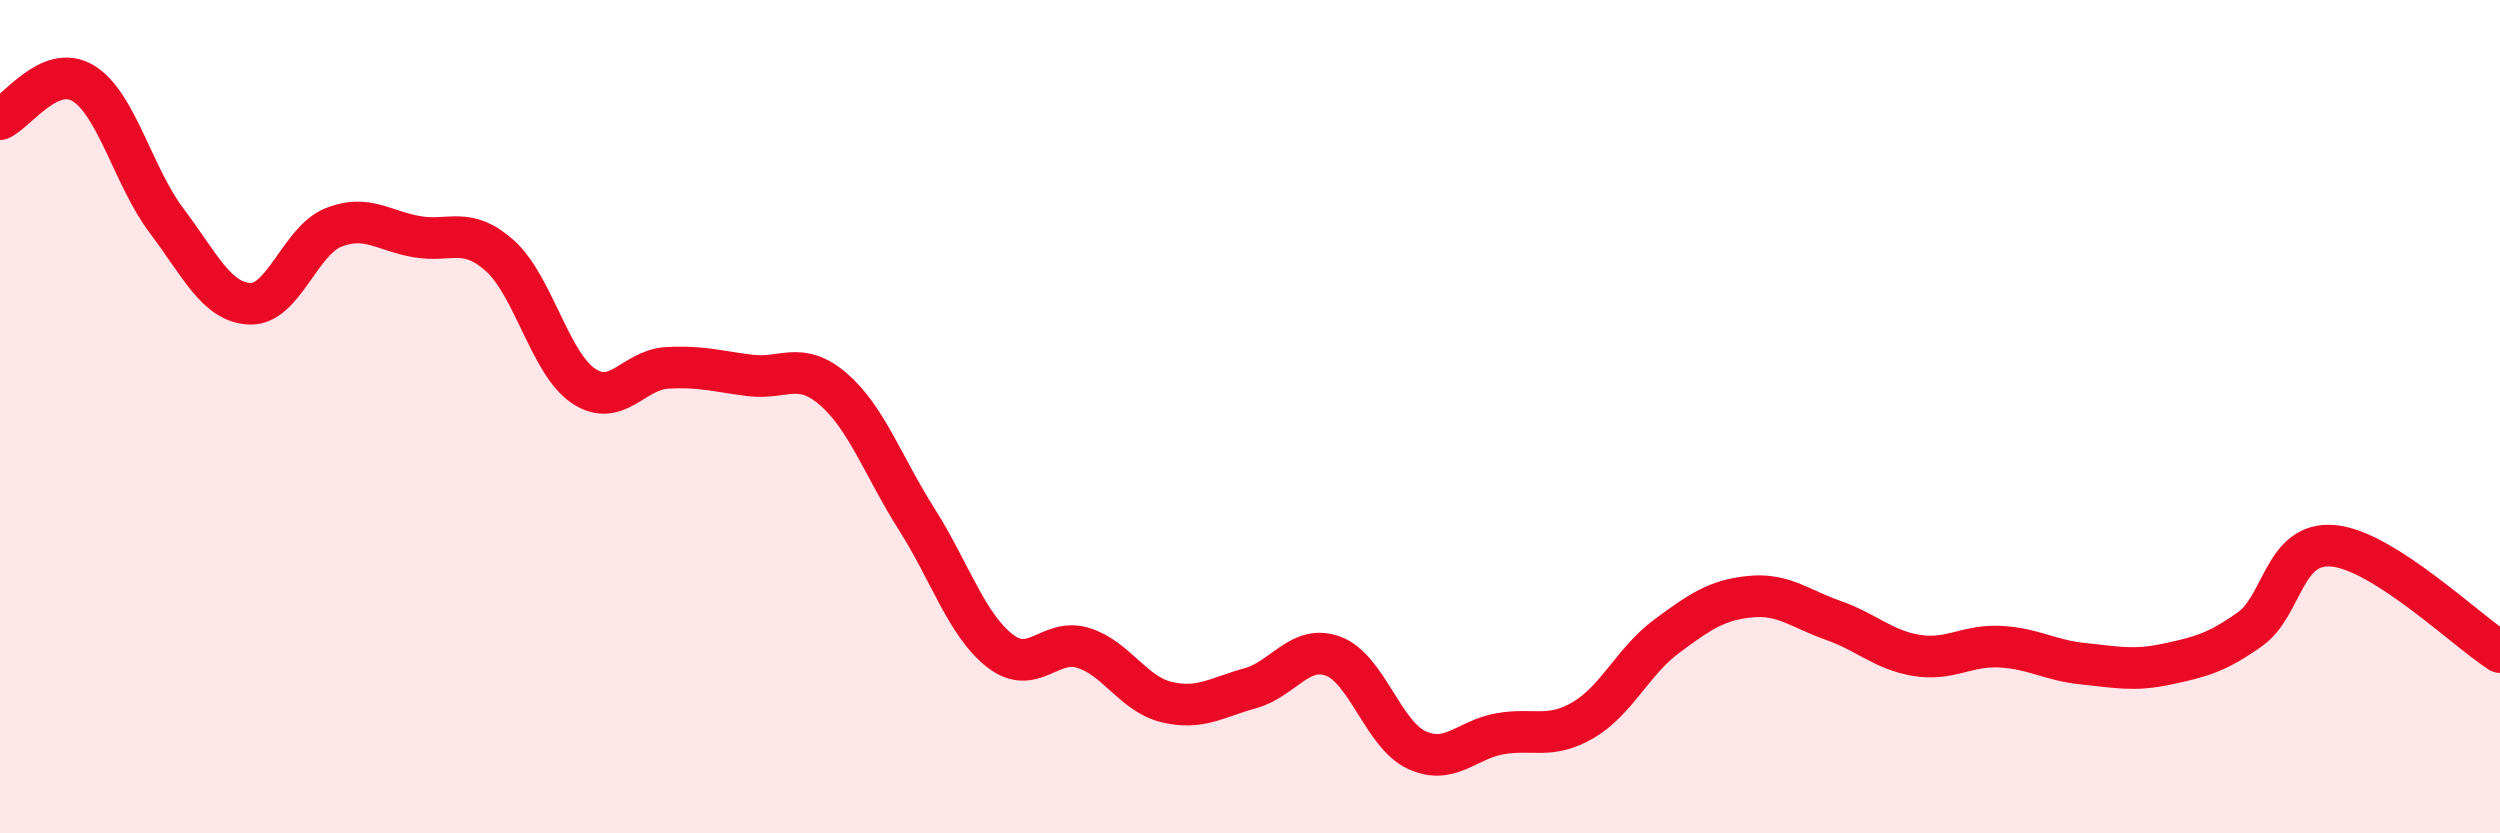
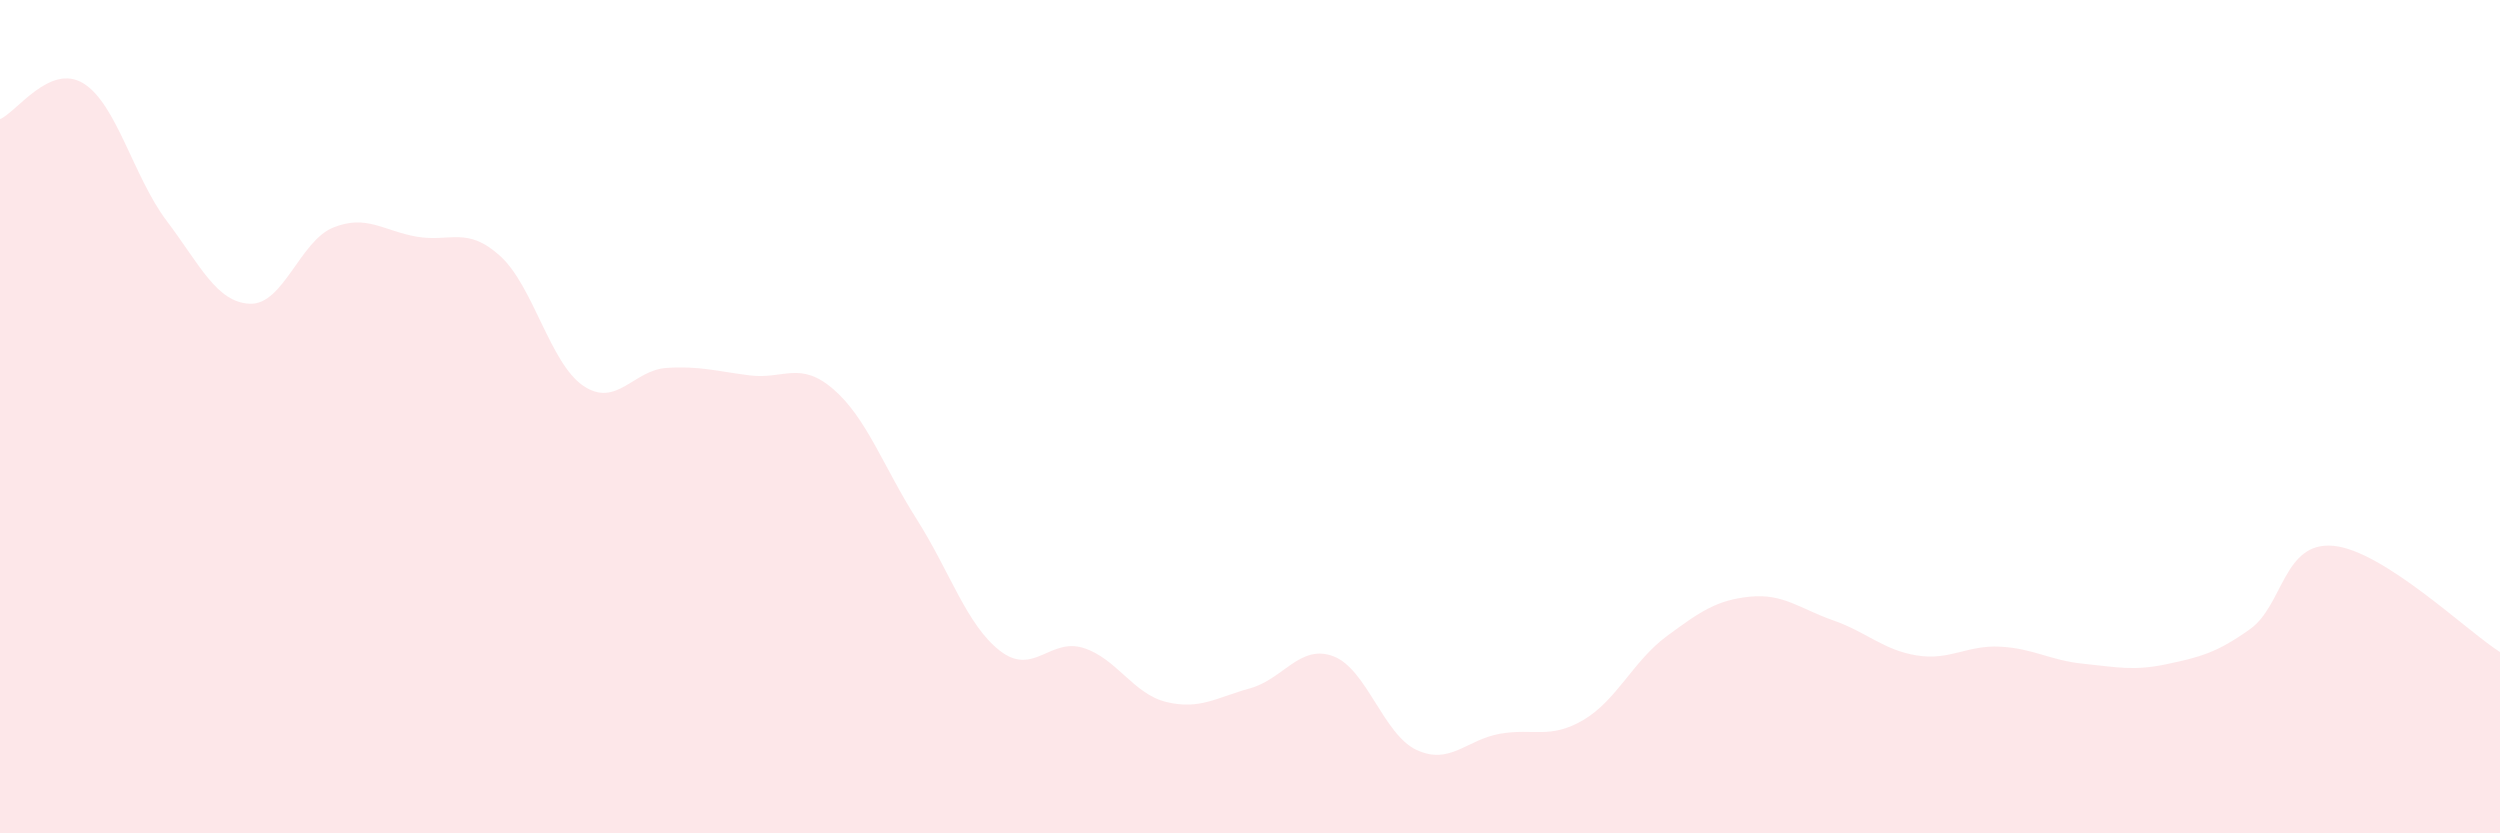
<svg xmlns="http://www.w3.org/2000/svg" width="60" height="20" viewBox="0 0 60 20">
  <path d="M 0,2.86 C 0.4,2.69 1.2,1.51 2,2 C 2.8,2.49 3.2,4.24 4,5.3 C 4.8,6.36 5.2,7.26 6,7.29 C 6.8,7.32 7.2,5.78 8,5.46 C 8.8,5.14 9.2,5.54 10,5.68 C 10.8,5.82 11.2,5.42 12,6.14 C 12.8,6.86 13.2,8.72 14,9.26 C 14.8,9.8 15.2,8.88 16,8.83 C 16.8,8.78 17.2,8.91 18,9.01 C 18.8,9.11 19.2,8.65 20,9.34 C 20.8,10.03 21.2,11.2 22,12.46 C 22.8,13.72 23.2,15 24,15.62 C 24.8,16.24 25.2,15.3 26,15.55 C 26.8,15.8 27.2,16.66 28,16.85 C 28.8,17.04 29.2,16.74 30,16.52 C 30.8,16.3 31.2,15.45 32,15.75 C 32.8,16.05 33.2,17.63 34,18 C 34.8,18.37 35.2,17.75 36,17.61 C 36.8,17.47 37.2,17.75 38,17.28 C 38.8,16.81 39.2,15.86 40,15.27 C 40.8,14.68 41.2,14.4 42,14.32 C 42.8,14.24 43.2,14.61 44,14.89 C 44.8,15.17 45.2,15.6 46,15.73 C 46.8,15.86 47.2,15.48 48,15.52 C 48.8,15.56 49.2,15.85 50,15.93 C 50.8,16.01 51.2,16.11 52,15.94 C 52.8,15.77 53.2,15.67 54,15.1 C 54.8,14.53 54.8,12.99 56,13.1 C 57.2,13.21 59.2,15.14 60,15.65L60 20L0 20Z" fill="#EB0A25" opacity="0.1" stroke-linecap="round" stroke-linejoin="round" />
-   <path d="M 0,2.86 C 0.4,2.69 1.2,1.51 2,2 C 2.8,2.49 3.2,4.24 4,5.3 C 4.8,6.36 5.2,7.26 6,7.29 C 6.8,7.32 7.2,5.78 8,5.46 C 8.8,5.14 9.2,5.54 10,5.68 C 10.8,5.82 11.2,5.42 12,6.14 C 12.8,6.86 13.2,8.72 14,9.26 C 14.8,9.8 15.2,8.88 16,8.83 C 16.8,8.78 17.2,8.91 18,9.01 C 18.8,9.11 19.2,8.65 20,9.34 C 20.8,10.03 21.2,11.2 22,12.46 C 22.8,13.72 23.2,15 24,15.62 C 24.8,16.24 25.2,15.3 26,15.55 C 26.8,15.8 27.2,16.66 28,16.85 C 28.8,17.04 29.2,16.74 30,16.52 C 30.8,16.3 31.2,15.45 32,15.75 C 32.8,16.05 33.2,17.63 34,18 C 34.8,18.37 35.2,17.75 36,17.61 C 36.8,17.47 37.2,17.75 38,17.28 C 38.8,16.81 39.2,15.86 40,15.27 C 40.8,14.68 41.2,14.4 42,14.32 C 42.8,14.24 43.2,14.61 44,14.89 C 44.8,15.17 45.2,15.6 46,15.73 C 46.8,15.86 47.2,15.48 48,15.52 C 48.8,15.56 49.2,15.85 50,15.93 C 50.8,16.01 51.2,16.11 52,15.94 C 52.8,15.77 53.2,15.67 54,15.1 C 54.8,14.53 54.8,12.99 56,13.1 C 57.2,13.21 59.2,15.14 60,15.65" stroke="#EB0A25" stroke-width="1" fill="none" stroke-linecap="round" stroke-linejoin="round" />
</svg>